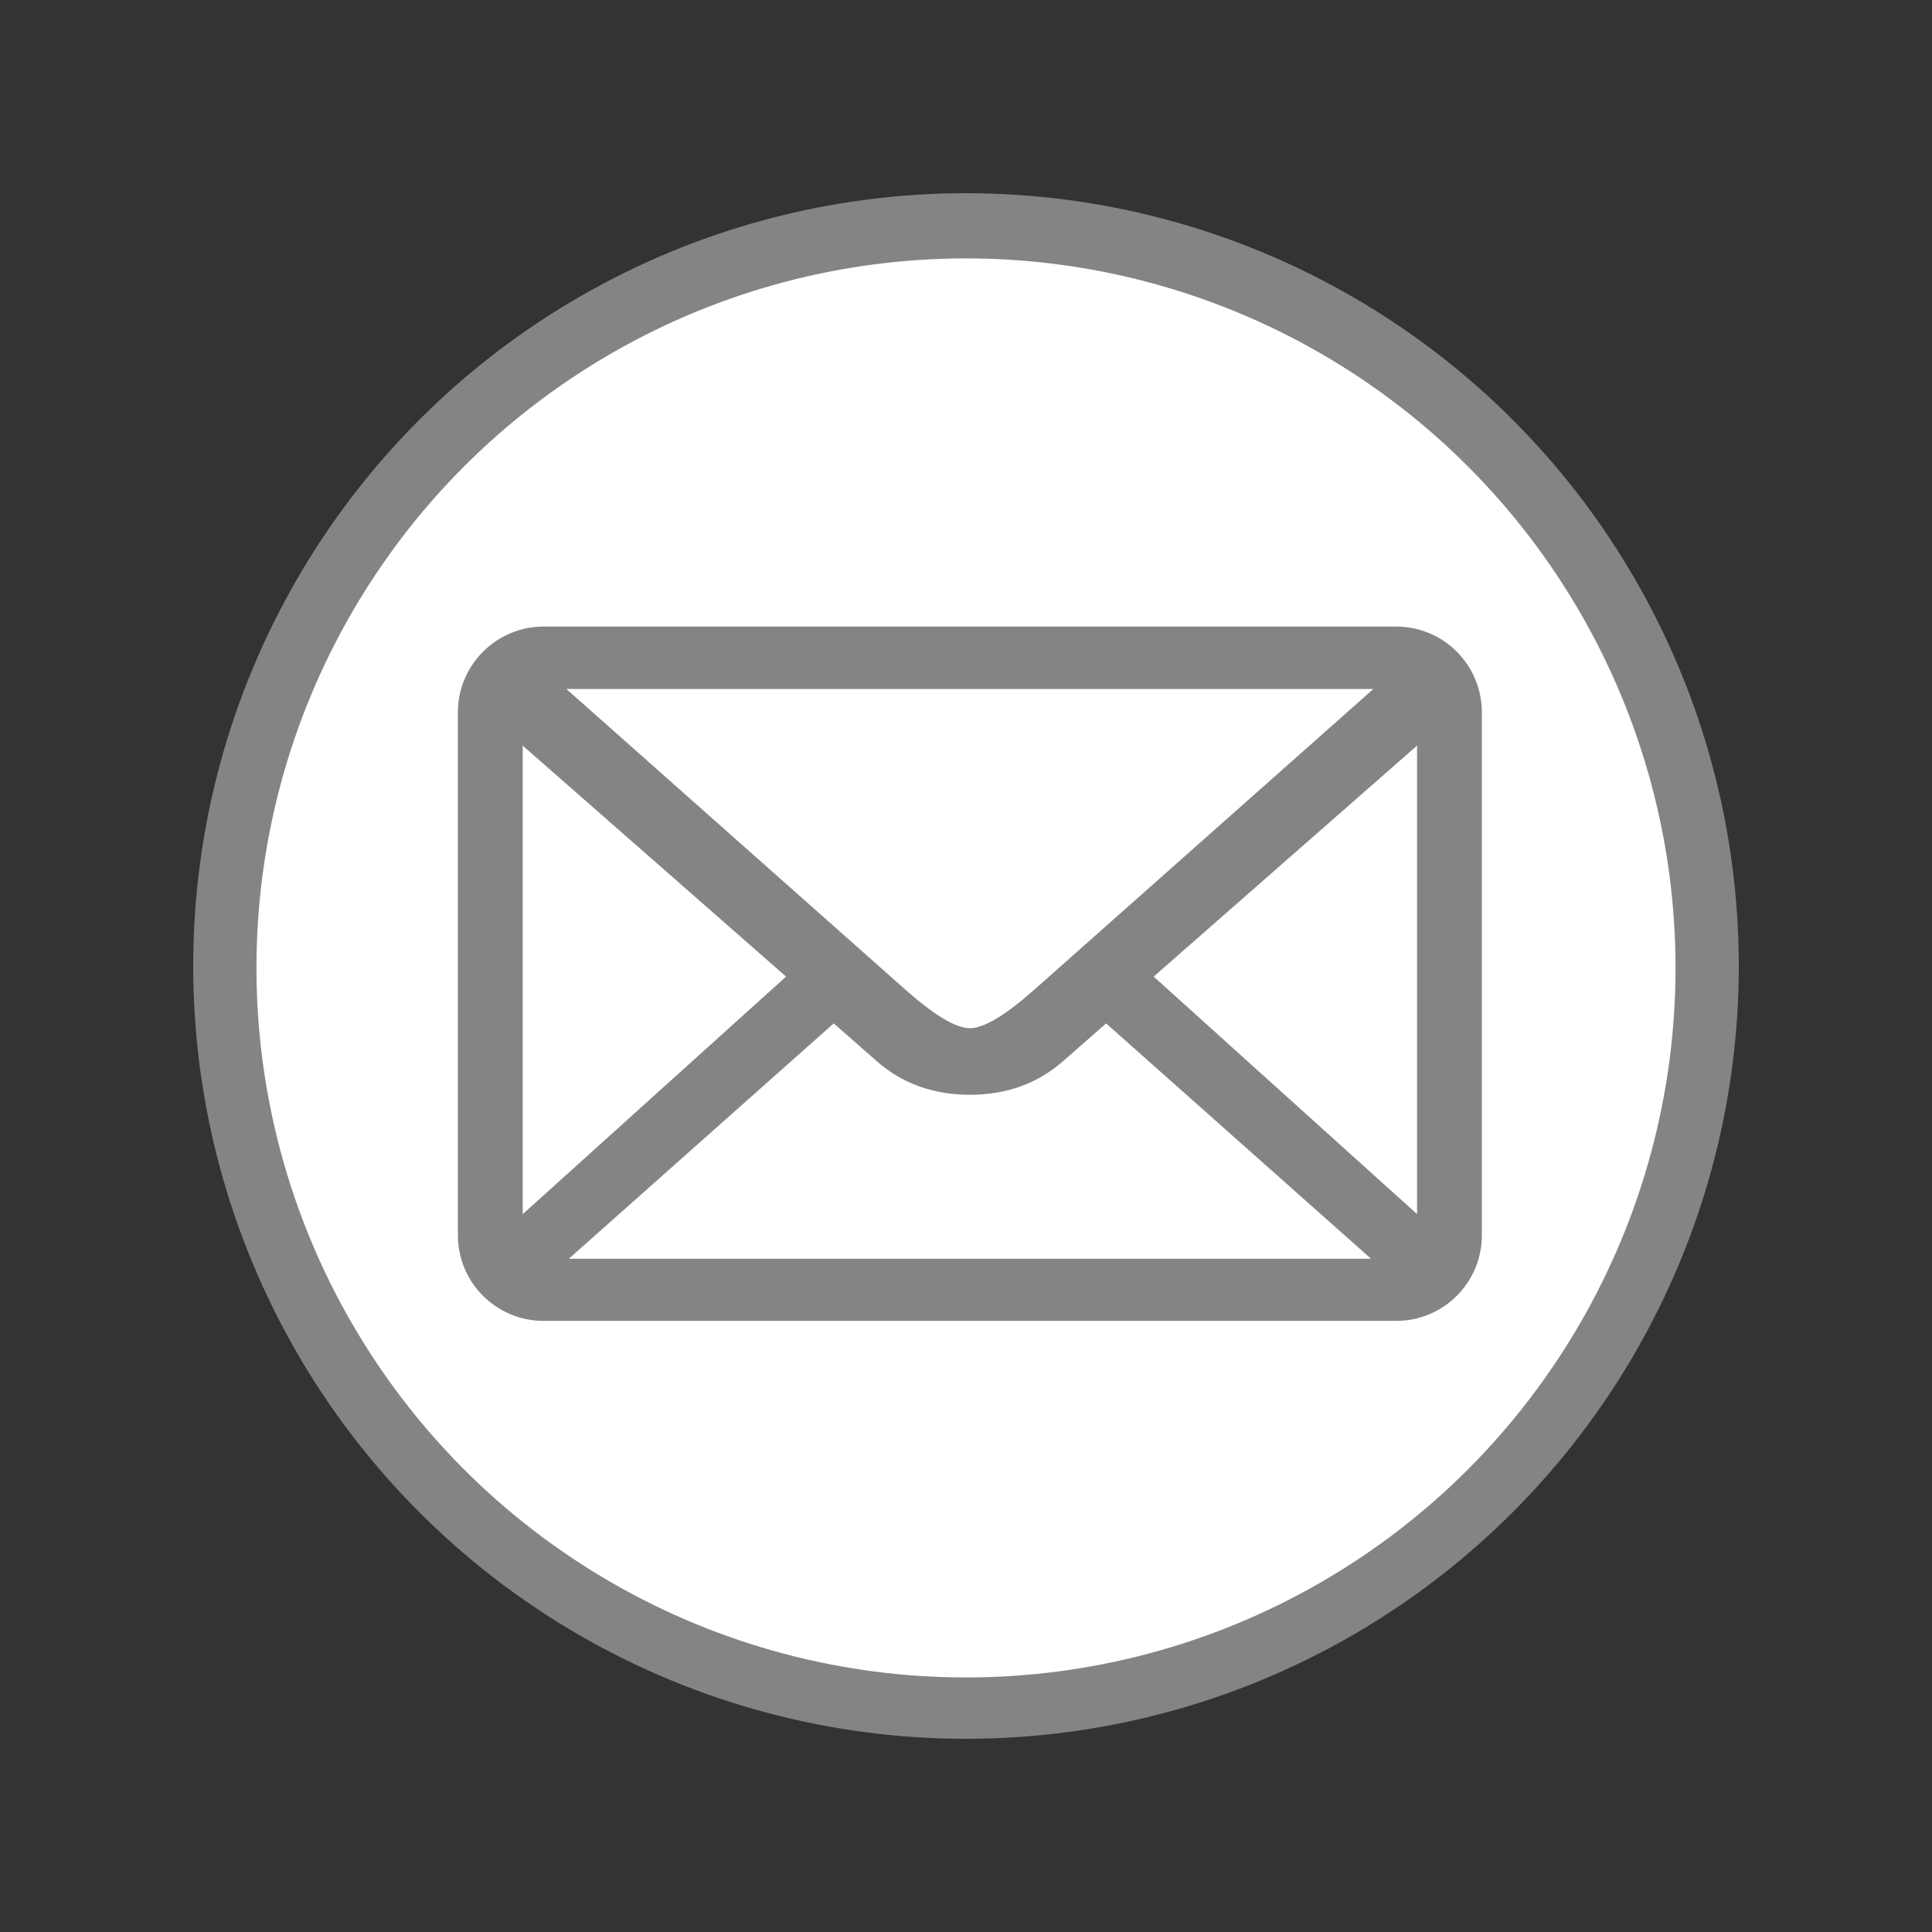
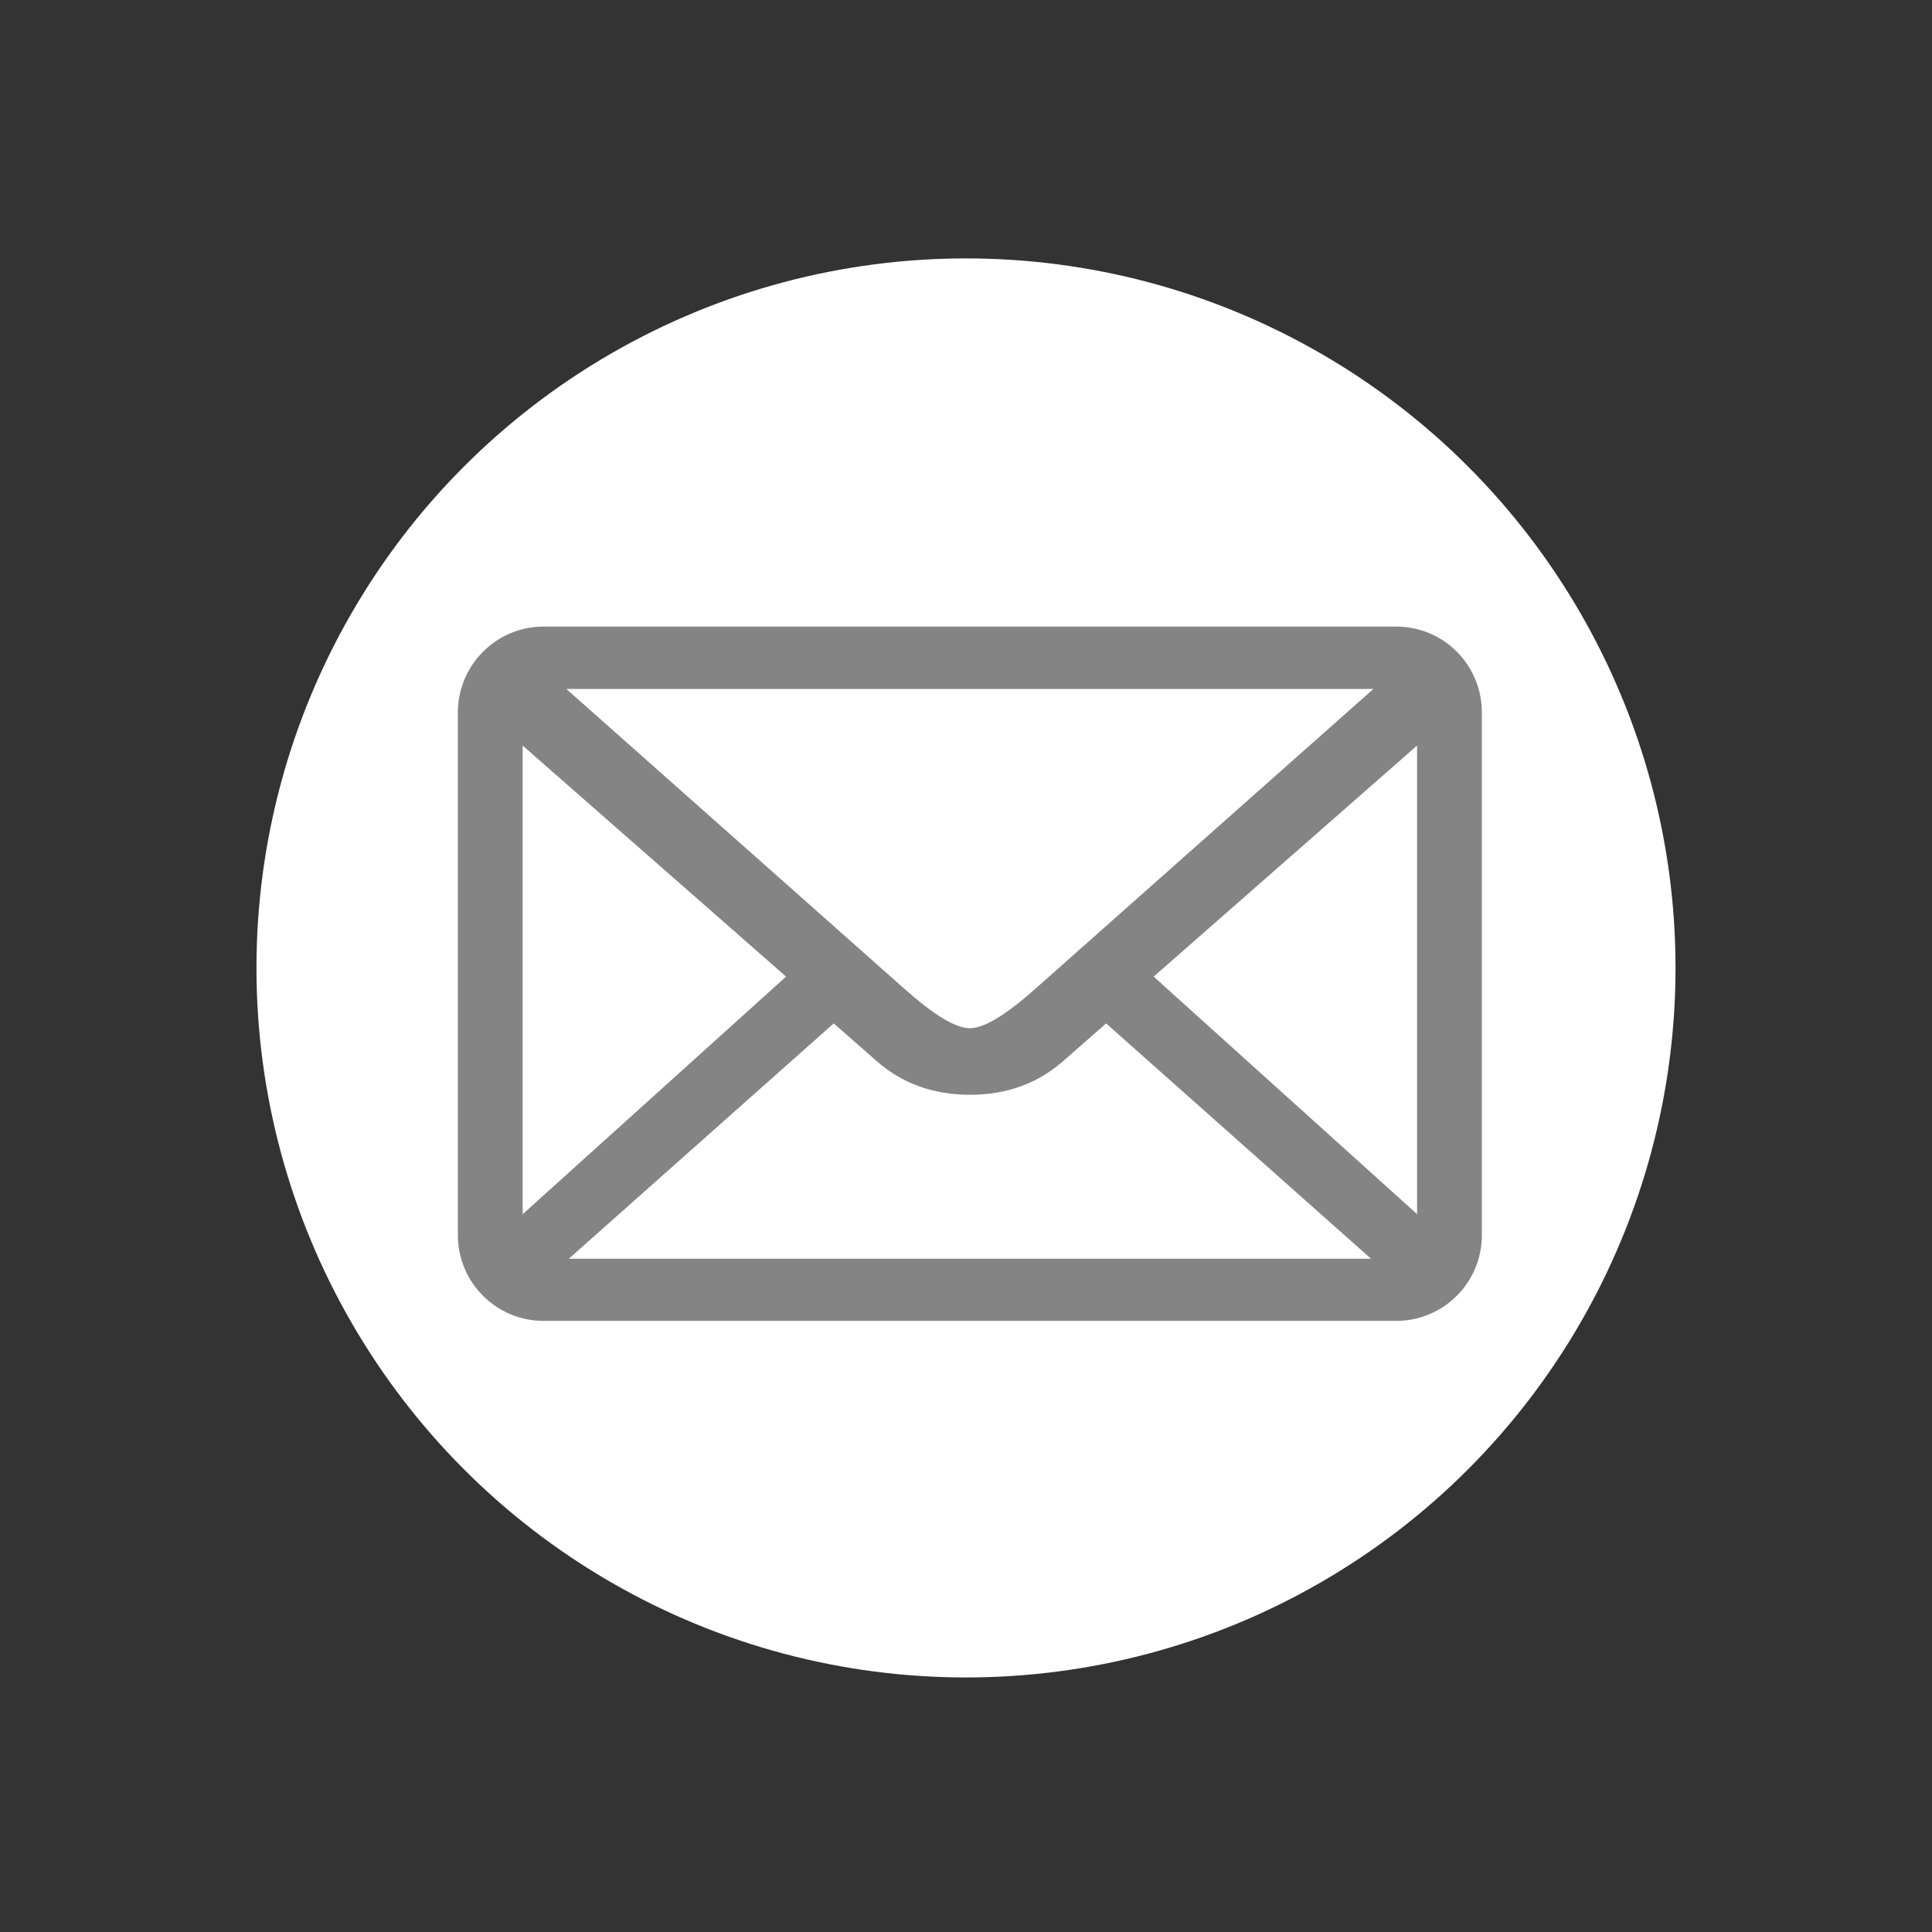
<svg xmlns="http://www.w3.org/2000/svg" version="1.1" id="Calque_1" x="0px" y="0px" width="500px" height="500px" viewBox="0 0 500 500" enable-background="new 0 0 500 500" xml:space="preserve">
  <rect x="0" y="0" width="500" height="500" fill="#333333" stroke="none" />
-   <circle fill="#848484" cx="250" cy="250" r="200" />
  <circle fill="#FFFFFF" cx="250" cy="250.499" r="183.625" />
  <g>
    <path fill="#848484" d="M361.326,162.157H140.674c-12.222,0-22.173,9.951-22.173,22.201V319.67   c0,12.249,9.951,22.173,22.173,22.173h220.653c12.276,0,22.174-9.924,22.174-22.173V184.358   C383.5,172.108,373.63,162.157,361.326,162.157z M355.431,178.301l-87.504,77.607c-7.626,6.787-13.276,10.194-16.927,10.194   s-9.302-3.407-16.928-10.194l-87.504-77.607H355.431z M135.265,314.235V192.957l68.169,59.788L135.265,314.235z M147.217,325.754   l68.549-60.896l11.221,9.844c6.517,5.705,14.548,8.626,24.013,8.626c9.518,0,17.495-2.92,24.039-8.626l11.223-9.844l68.548,60.896   H147.217z M366.762,314.235l-68.197-61.491l68.17-59.788v121.279H366.762z" />
  </g>
</svg>